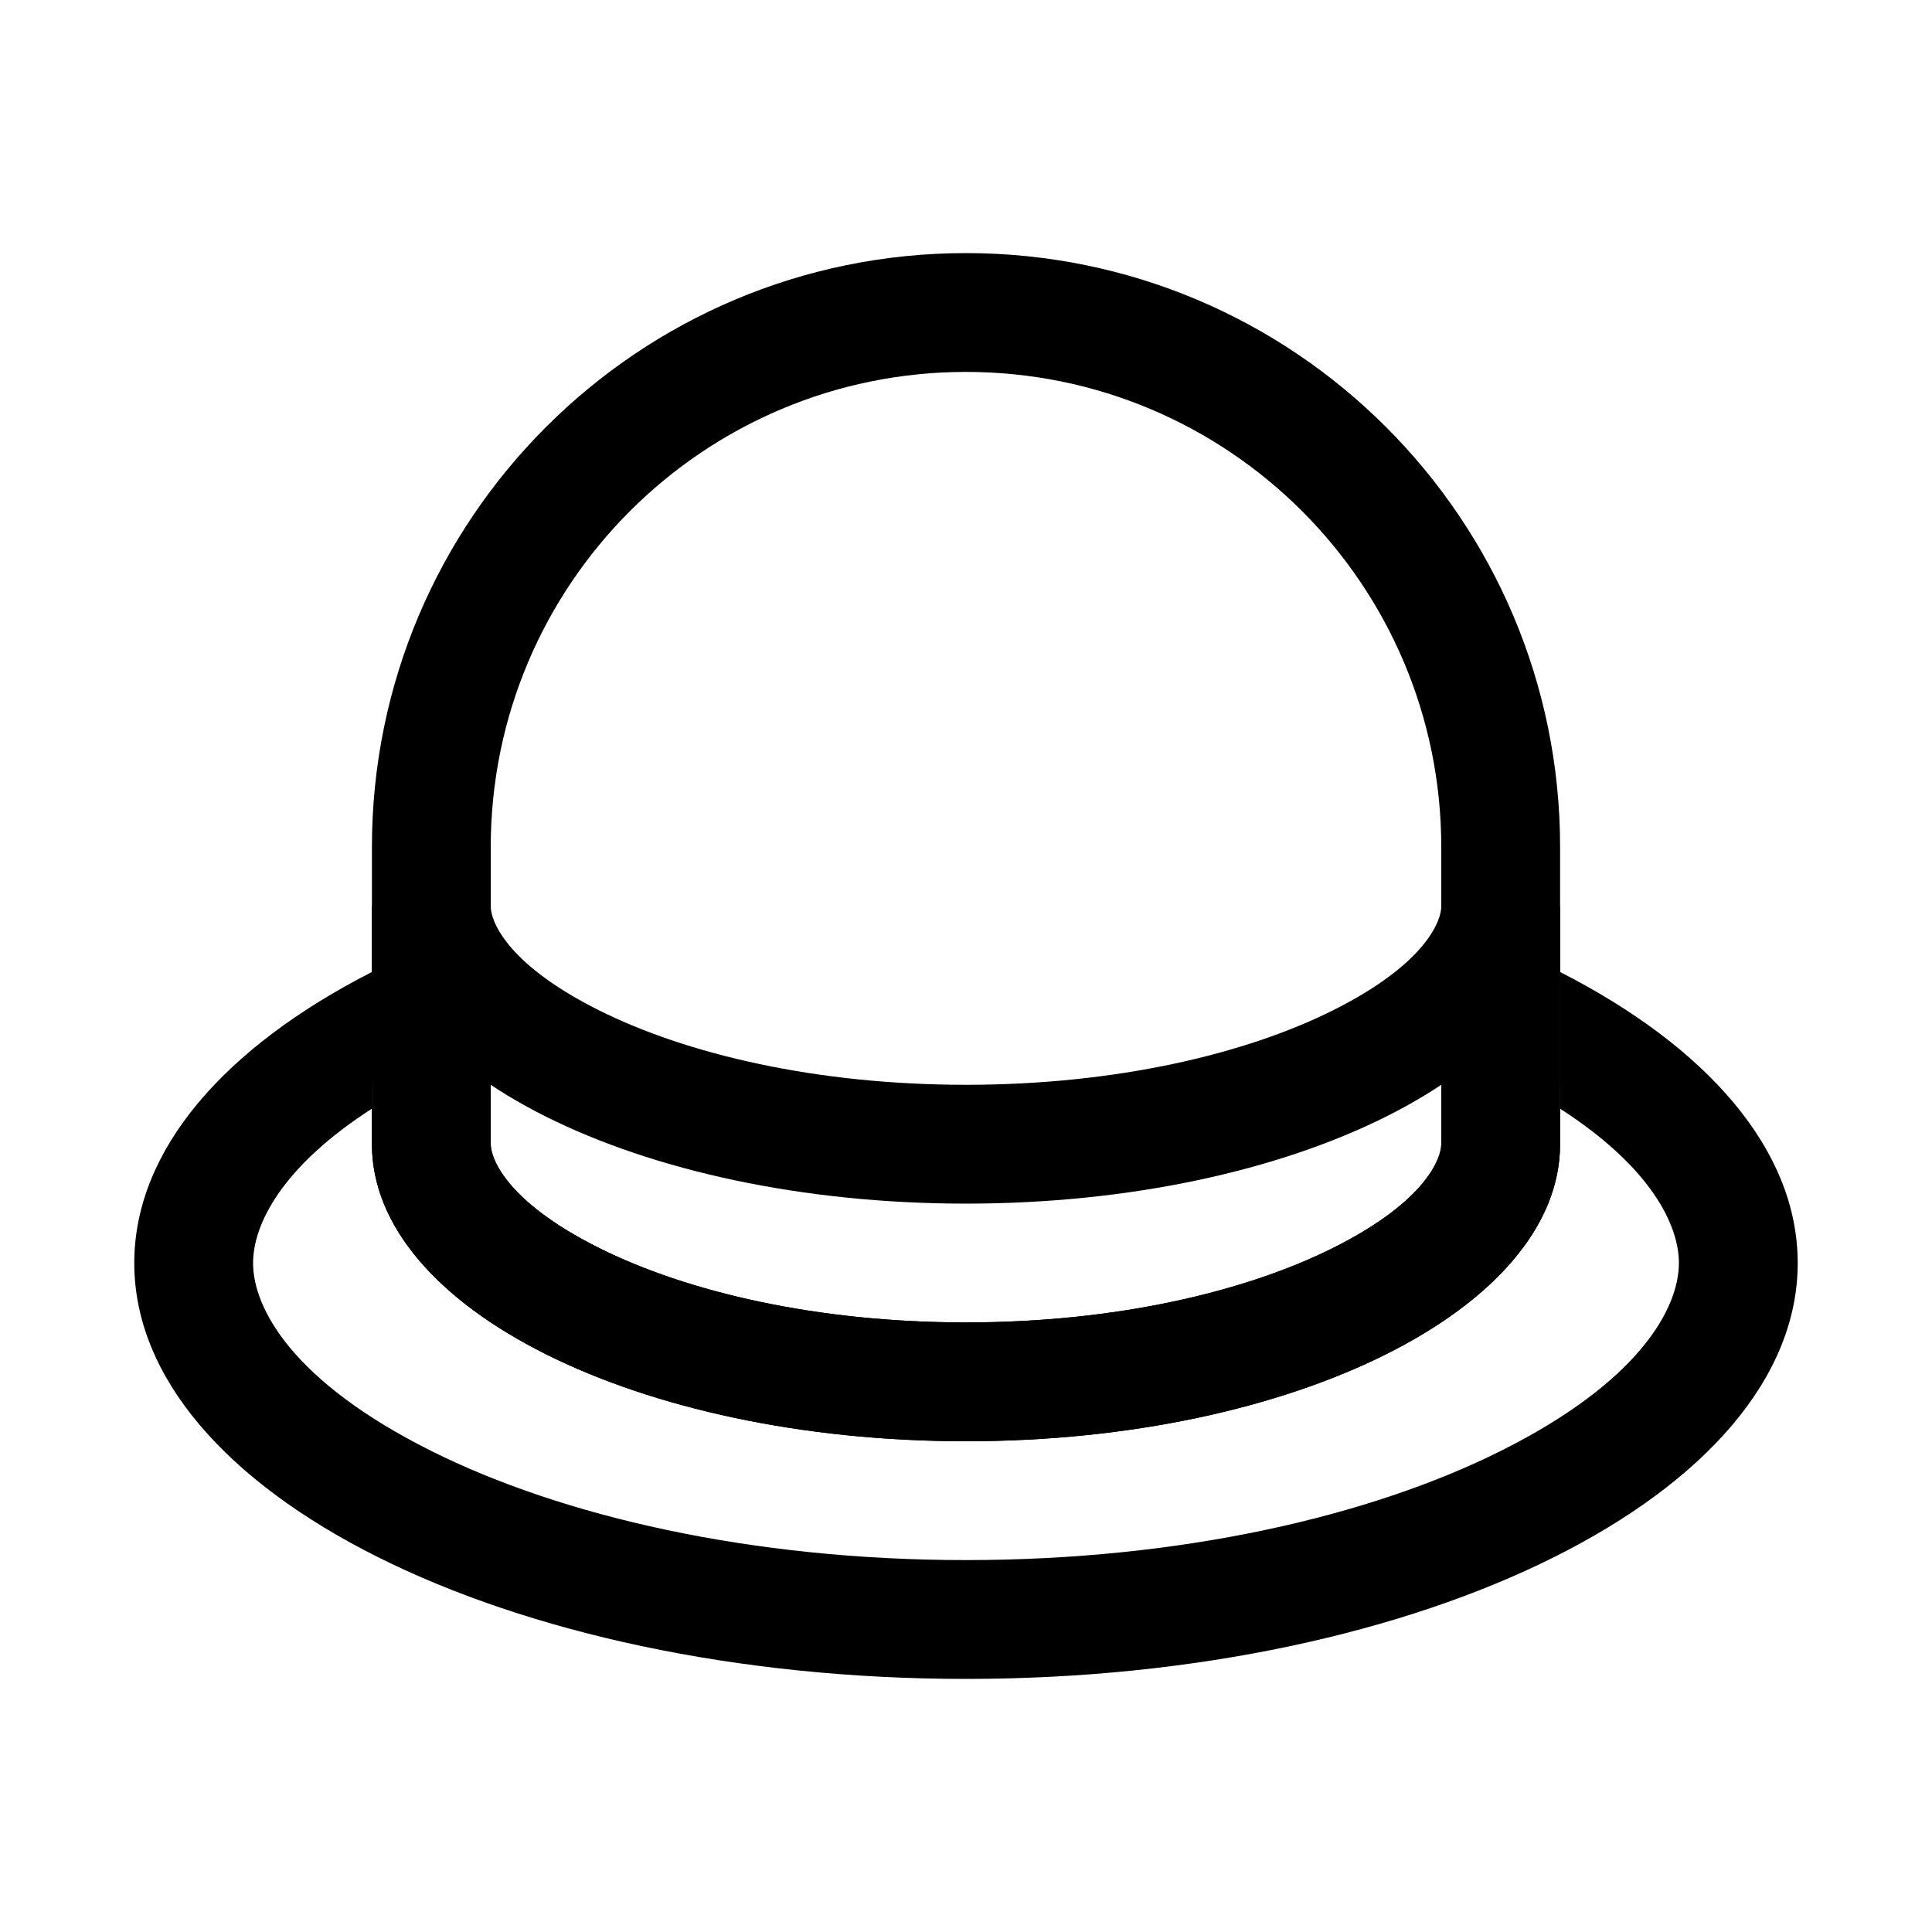
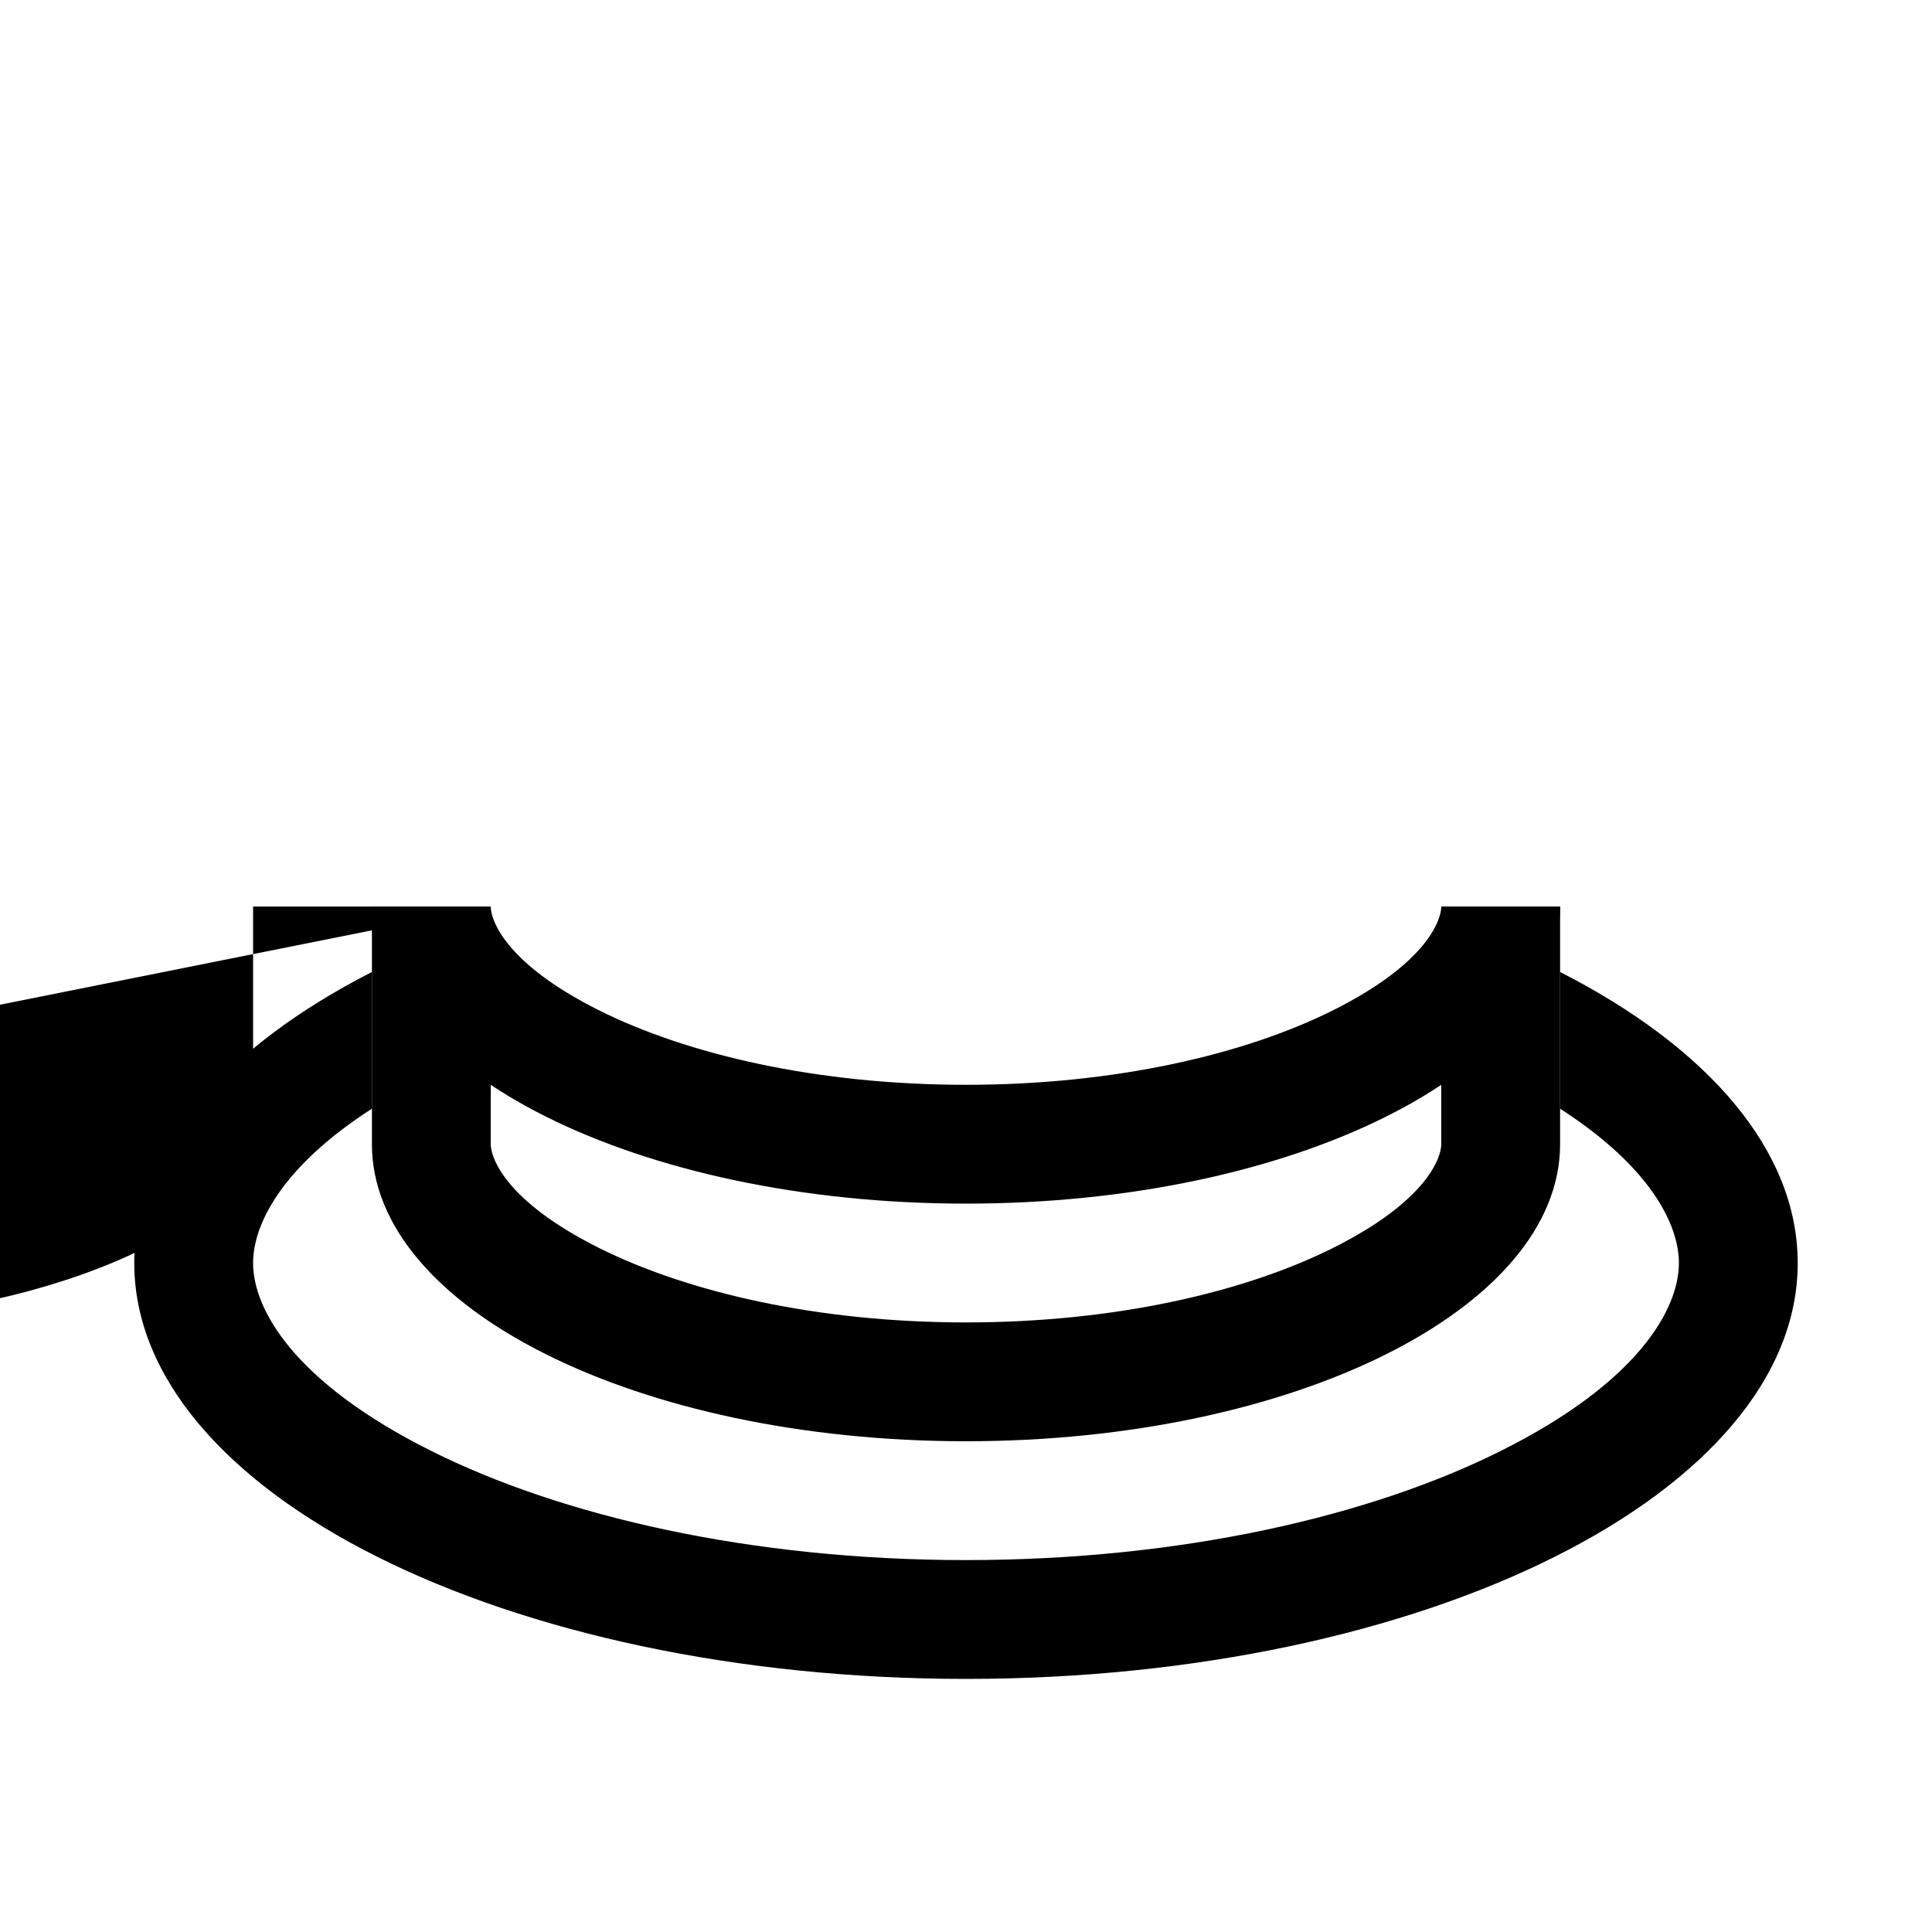
<svg xmlns="http://www.w3.org/2000/svg" fill="#000000" width="800px" height="800px" version="1.1" viewBox="144 144 512 512">
  <g>
    <path d="m242.56 401.59c-38.957 19.875-62.977 47.102-62.977 77.129 0 60.867 98.684 110.21 220.42 110.21 121.73 0 220.41-49.34 220.41-110.21 0-30.027-24.02-57.254-62.977-77.129v36.223c24.016 15.457 31.488 30.766 31.488 40.906 0 12.082-10.609 31.496-47.152 49.766-34.656 17.328-84.738 28.953-141.77 28.953-57.039 0-107.12-11.625-141.78-28.953-36.539-18.27-47.152-37.684-47.152-49.766 0-10.141 7.477-25.449 31.488-40.906z" />
-     <path d="m274.05 384.25h-31.488v62.977c0 43.477 70.488 78.719 157.44 78.719 86.949 0 157.44-35.242 157.44-78.719v-62.977h-31.488v62.977c0 3.387-3.562 14.93-28.707 27.5-23.258 11.629-57.598 19.73-97.242 19.73-39.648 0-73.988-8.102-97.246-19.73-25.145-12.57-28.707-24.113-28.707-27.5z" />
+     <path d="m274.05 384.25h-31.488v62.977v-62.977h-31.488v62.977c0 3.387-3.562 14.93-28.707 27.5-23.258 11.629-57.598 19.73-97.242 19.73-39.648 0-73.988-8.102-97.246-19.73-25.145-12.57-28.707-24.113-28.707-27.5z" />
    <path d="m274.05 384.25h-31.488v62.977c0 43.477 70.488 78.719 157.44 78.719 86.949 0 157.44-35.242 157.44-78.719v-62.977h-31.488v62.977c0 3.387-3.562 14.93-28.707 27.5-23.258 11.629-57.598 19.73-97.242 19.73-39.648 0-73.988-8.102-97.246-19.73-25.145-12.57-28.707-24.113-28.707-27.5z" />
    <path d="m242.56 384.25c0 43.477 70.488 78.723 157.44 78.723 86.949 0 157.44-35.246 157.44-78.723h-31.488c0 3.387-3.562 14.93-28.707 27.5-23.258 11.629-57.598 19.734-97.242 19.734-39.648 0-73.988-8.105-97.246-19.734-25.145-12.57-28.707-24.113-28.707-27.5z" />
-     <path d="m557.44 431.49h-31.488v-62.977c0-69.562-56.391-125.95-125.95-125.95-69.562 0-125.95 56.391-125.95 125.95v62.977h-31.488v-62.977c0-86.953 70.488-157.44 157.44-157.44 86.949 0 157.44 70.488 157.44 157.44z" />
  </g>
</svg>